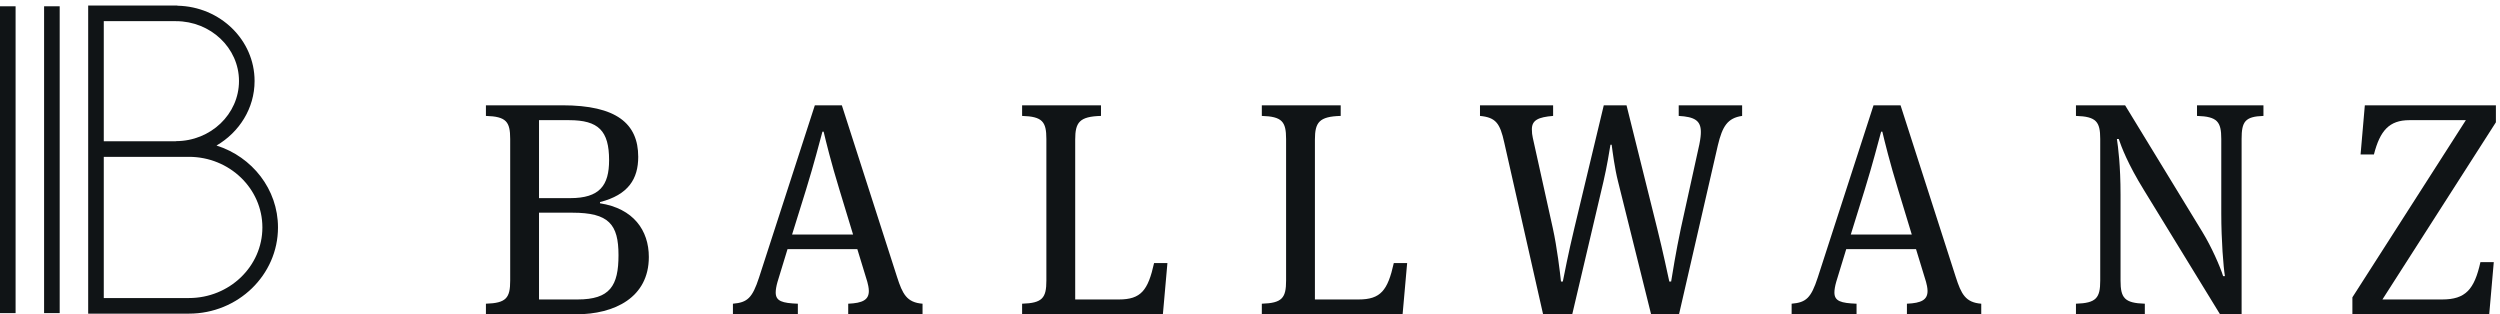
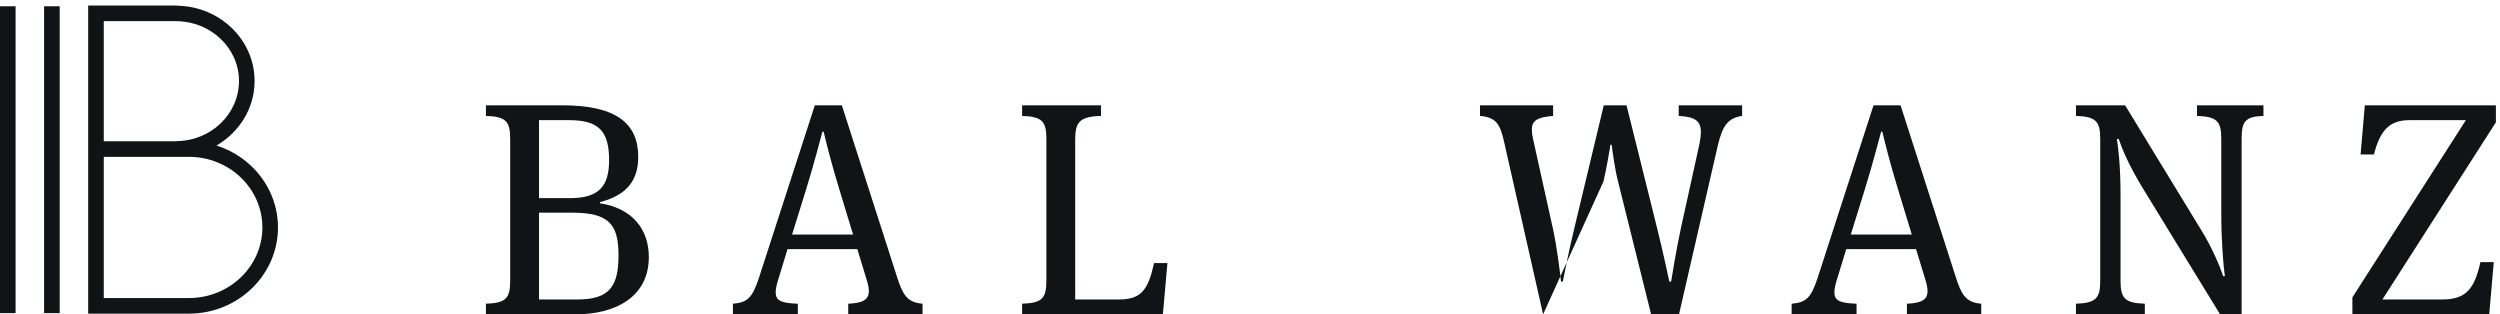
<svg xmlns="http://www.w3.org/2000/svg" width="100%" height="100%" viewBox="0 0 342 43" version="1.1" xml:space="preserve" style="fill-rule:evenodd;clip-rule:evenodd;stroke-linejoin:round;stroke-miterlimit:2;">
  <g>
    <path d="M79.008,40.967C83.449,40.967 84.611,39.099 84.611,34.907C84.611,30.674 83.283,29.096 78.302,29.096L73.737,29.096L73.737,40.967L79.008,40.967ZM78.012,27.104C82.038,27.104 83.324,25.362 83.324,21.916C83.324,17.891 81.872,16.438 77.846,16.438L73.737,16.438L73.737,27.104L78.012,27.104ZM66.474,41.547C69.254,41.465 69.794,40.759 69.794,38.393L69.794,19.011C69.794,16.645 69.254,15.94 66.474,15.857L66.474,14.405L76.933,14.405C84.32,14.405 87.309,16.895 87.309,21.459C87.309,24.448 85.981,26.648 82.079,27.644L82.079,27.81C86.645,28.516 88.761,31.504 88.761,35.157C88.761,40.676 84.113,43 78.759,43L66.474,43L66.474,41.547Z" style="fill:rgb(16,20,22);fill-rule:nonzero;" />
    <path d="M108.357,32.084L116.7,32.084L114.832,25.942C113.711,22.289 112.964,19.26 112.674,18.015L112.508,18.015C112.051,19.675 111.429,22.165 110.267,25.942L108.357,32.084ZM117.281,34.077L107.735,34.077L106.365,38.559C106.199,39.141 106.116,39.639 106.116,40.012C106.116,41.215 107.029,41.465 109.146,41.547L109.146,43L100.264,43L100.264,41.547C102.256,41.381 102.92,40.759 103.833,37.979L111.47,14.405L115.164,14.405L122.718,37.895C123.465,40.219 124.046,41.381 126.204,41.547L126.204,43L116.036,43L116.036,41.547C118.028,41.465 118.858,41.008 118.858,39.805C118.858,39.389 118.733,38.85 118.65,38.559L117.281,34.077Z" style="fill:rgb(16,20,22);fill-rule:nonzero;" />
    <path d="M147.087,40.967L153.063,40.967C156.093,40.967 157.048,39.721 157.878,35.987L159.704,35.987L159.082,43L139.824,43L139.824,41.547C142.604,41.465 143.144,40.759 143.144,38.393L143.144,19.011C143.144,16.645 142.604,15.94 139.824,15.857L139.824,14.405L150.615,14.405L150.615,15.857C147.668,15.94 147.087,16.729 147.087,19.094L147.087,40.967Z" style="fill:rgb(16,20,22);fill-rule:nonzero;" />
-     <path d="M179.88,40.967L185.857,40.967C188.886,40.967 189.841,39.721 190.671,35.987L192.498,35.987L191.875,43L172.617,43L172.617,41.547C175.398,41.465 175.937,40.759 175.937,38.393L175.937,19.011C175.937,16.645 175.398,15.94 172.617,15.857L172.617,14.405L183.408,14.405L183.408,15.857C180.462,15.94 179.88,16.729 179.88,19.094L179.88,40.967Z" style="fill:rgb(16,20,22);fill-rule:nonzero;" />
-     <path d="M221.347,24.822C220.891,23.038 220.601,20.754 220.476,19.799L220.31,19.799C220.185,20.588 219.812,22.872 219.355,24.822L215.081,43L211.096,43L205.784,19.509C205.203,16.853 204.622,16.065 202.463,15.857L202.463,14.405L212.466,14.405L212.466,15.857C210.432,16.023 209.56,16.438 209.56,17.683C209.56,18.181 209.602,18.43 209.685,18.845L212.424,31.213C213.005,33.829 213.42,37.356 213.544,38.518L213.794,38.518C213.96,37.688 214.541,34.659 215.371,31.213L219.397,14.405L222.509,14.405L226.702,31.254C227.49,34.409 228.154,37.563 228.362,38.518L228.611,38.518C228.736,37.729 229.275,34.368 229.939,31.254L232.47,19.758C232.636,18.928 232.678,18.43 232.678,18.057C232.678,16.479 231.806,15.981 229.648,15.857L229.648,14.405L238.323,14.405L238.323,15.857C236.331,16.147 235.625,17.268 235.002,19.883L229.69,43L225.872,43L221.347,24.822Z" style="fill:rgb(16,20,22);fill-rule:nonzero;" />
+     <path d="M221.347,24.822C220.891,23.038 220.601,20.754 220.476,19.799L220.31,19.799C220.185,20.588 219.812,22.872 219.355,24.822L211.096,43L205.784,19.509C205.203,16.853 204.622,16.065 202.463,15.857L202.463,14.405L212.466,14.405L212.466,15.857C210.432,16.023 209.56,16.438 209.56,17.683C209.56,18.181 209.602,18.43 209.685,18.845L212.424,31.213C213.005,33.829 213.42,37.356 213.544,38.518L213.794,38.518C213.96,37.688 214.541,34.659 215.371,31.213L219.397,14.405L222.509,14.405L226.702,31.254C227.49,34.409 228.154,37.563 228.362,38.518L228.611,38.518C228.736,37.729 229.275,34.368 229.939,31.254L232.47,19.758C232.636,18.928 232.678,18.43 232.678,18.057C232.678,16.479 231.806,15.981 229.648,15.857L229.648,14.405L238.323,14.405L238.323,15.857C236.331,16.147 235.625,17.268 235.002,19.883L229.69,43L225.872,43L221.347,24.822Z" style="fill:rgb(16,20,22);fill-rule:nonzero;" />
    <path d="M253.188,32.084L261.531,32.084L259.663,25.942C258.542,22.289 257.794,19.26 257.504,18.015L257.338,18.015C256.881,19.675 256.259,22.165 255.097,25.942L253.188,32.084ZM262.111,34.077L252.566,34.077L251.196,38.559C251.03,39.141 250.947,39.639 250.947,40.012C250.947,41.215 251.86,41.465 253.976,41.547L253.976,43L245.095,43L245.095,41.547C247.087,41.381 247.751,40.759 248.664,37.979L256.299,14.405L259.995,14.405L267.548,37.895C268.295,40.219 268.876,41.381 271.035,41.547L271.035,43L260.867,43L260.867,41.547C262.859,41.465 263.689,41.008 263.689,39.805C263.689,39.389 263.564,38.85 263.481,38.559L262.111,34.077Z" style="fill:rgb(16,20,22);fill-rule:nonzero;" />
    <path d="M303.871,19.011C303.871,16.645 303.332,15.94 300.55,15.857L300.55,14.405L309.64,14.405L309.64,15.857C307.109,15.94 306.652,16.645 306.652,19.011L306.652,43L303.705,43L293.33,26.067C291.046,22.373 290.216,20.09 289.843,19.011L289.593,19.011C289.759,20.131 290.091,22.622 290.091,26.648L290.091,38.393C290.091,40.759 290.631,41.465 293.412,41.547L293.412,43L283.991,43L283.991,41.547C286.771,41.465 287.311,40.759 287.311,38.393L287.311,19.011C287.311,16.645 286.771,15.94 283.991,15.857L283.991,14.405L290.714,14.405L301.298,31.752C302.542,33.787 303.705,36.443 304.121,37.771L304.369,37.771C304.162,36.526 303.871,32.914 303.871,29.18L303.871,19.011Z" style="fill:rgb(16,20,22);fill-rule:nonzero;" />
    <path d="M325.916,40.967L334.092,40.967C337.289,40.967 338.492,39.597 339.322,35.862L341.148,35.862L340.525,43L321.807,43L321.807,40.676L337.33,16.438L329.61,16.438C326.83,16.438 325.583,17.891 324.753,21.127L322.927,21.127L323.509,14.405L341.439,14.405L341.439,16.729L325.916,40.967Z" style="fill:rgb(16,20,22);fill-rule:nonzero;" />
    <rect x="0" y="0.861" width="2.132" height="41.974" style="fill:rgb(16,20,22);fill-rule:nonzero;" />
    <rect x="6.032" y="0.86" width="2.133" height="41.974" style="fill:rgb(16,20,22);fill-rule:nonzero;" />
    <path d="M29.619,19.909C32.727,18.091 34.827,14.831 34.827,11.081C34.827,5.458 30.109,0.89 24.271,0.782L24.271,0.76L12.063,0.76L12.063,42.906L25.846,42.906C32.564,42.906 38.029,37.616 38.029,31.114C38.029,25.888 34.494,21.45 29.619,19.909ZM14.197,2.893L24.065,2.893L24.065,2.895C28.823,2.895 32.694,6.568 32.694,11.081C32.694,15.617 28.823,19.307 24.065,19.307L24.065,19.323L14.197,19.323L14.197,2.893ZM25.846,40.772L14.197,40.772L14.197,21.455L25.846,21.455C31.387,21.455 35.895,25.789 35.895,31.114C35.895,36.439 31.387,40.772 25.846,40.772Z" style="fill:rgb(16,20,22);fill-rule:nonzero;" />
  </g>
</svg>